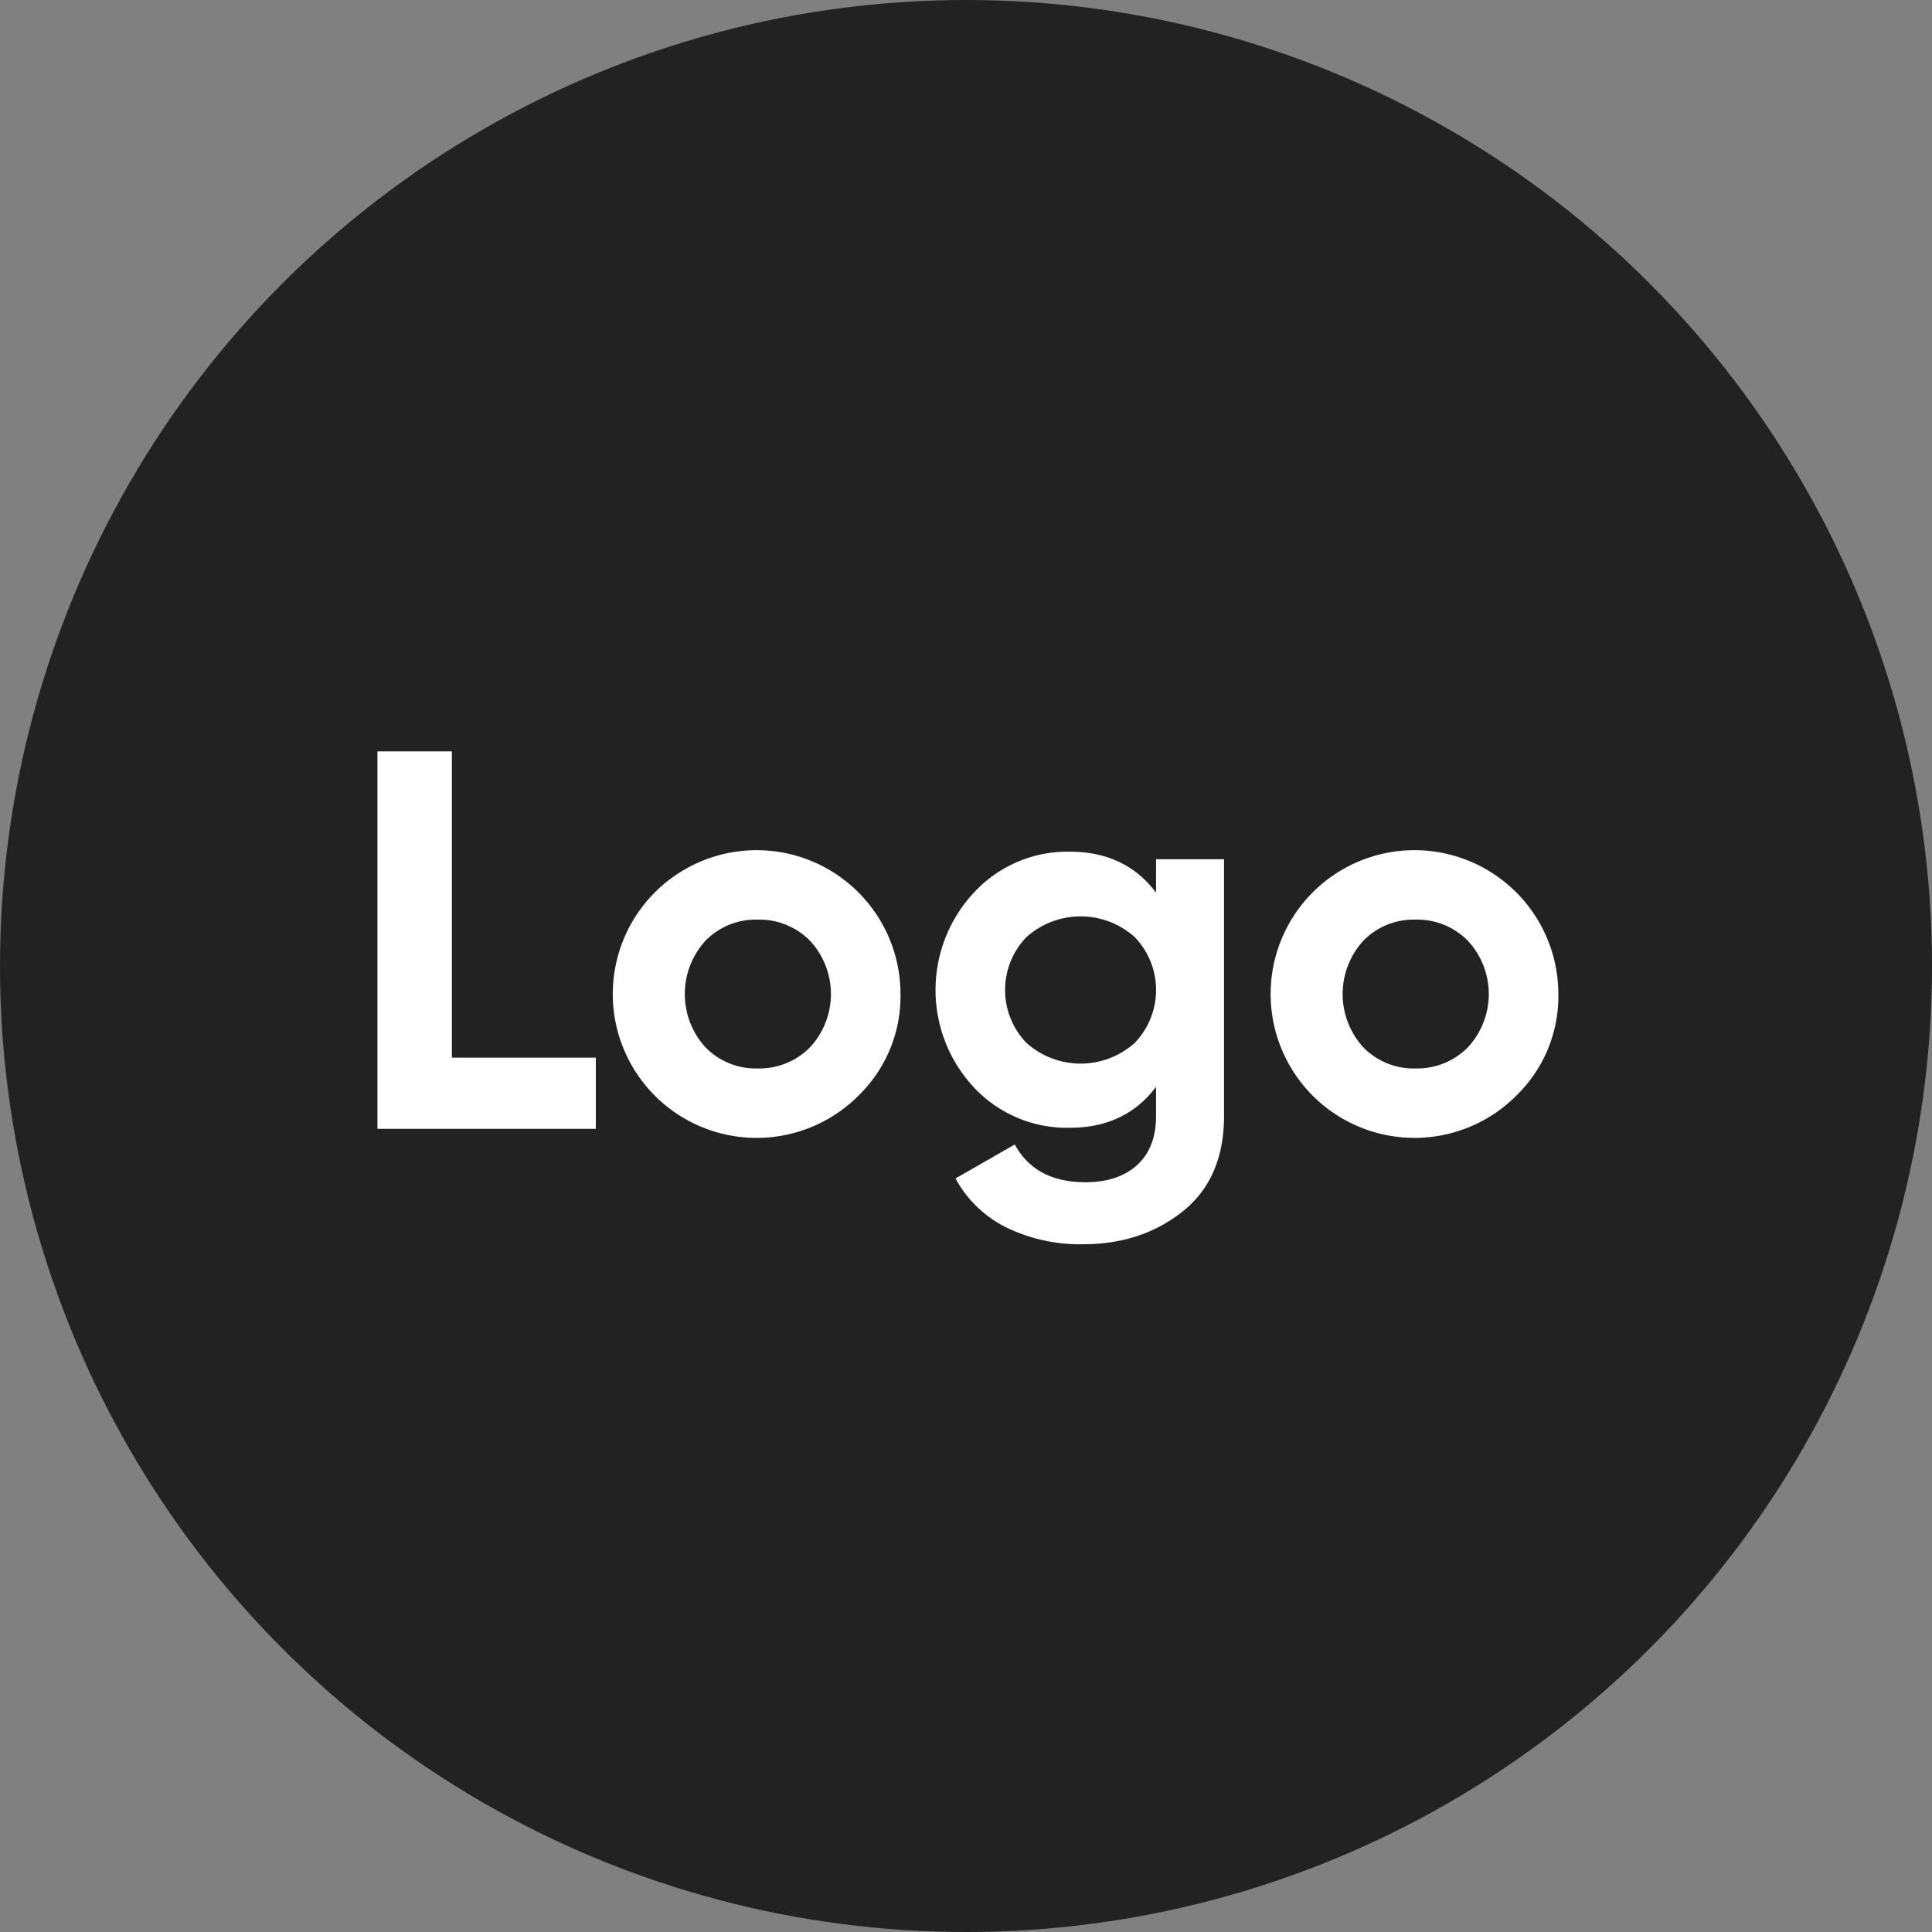
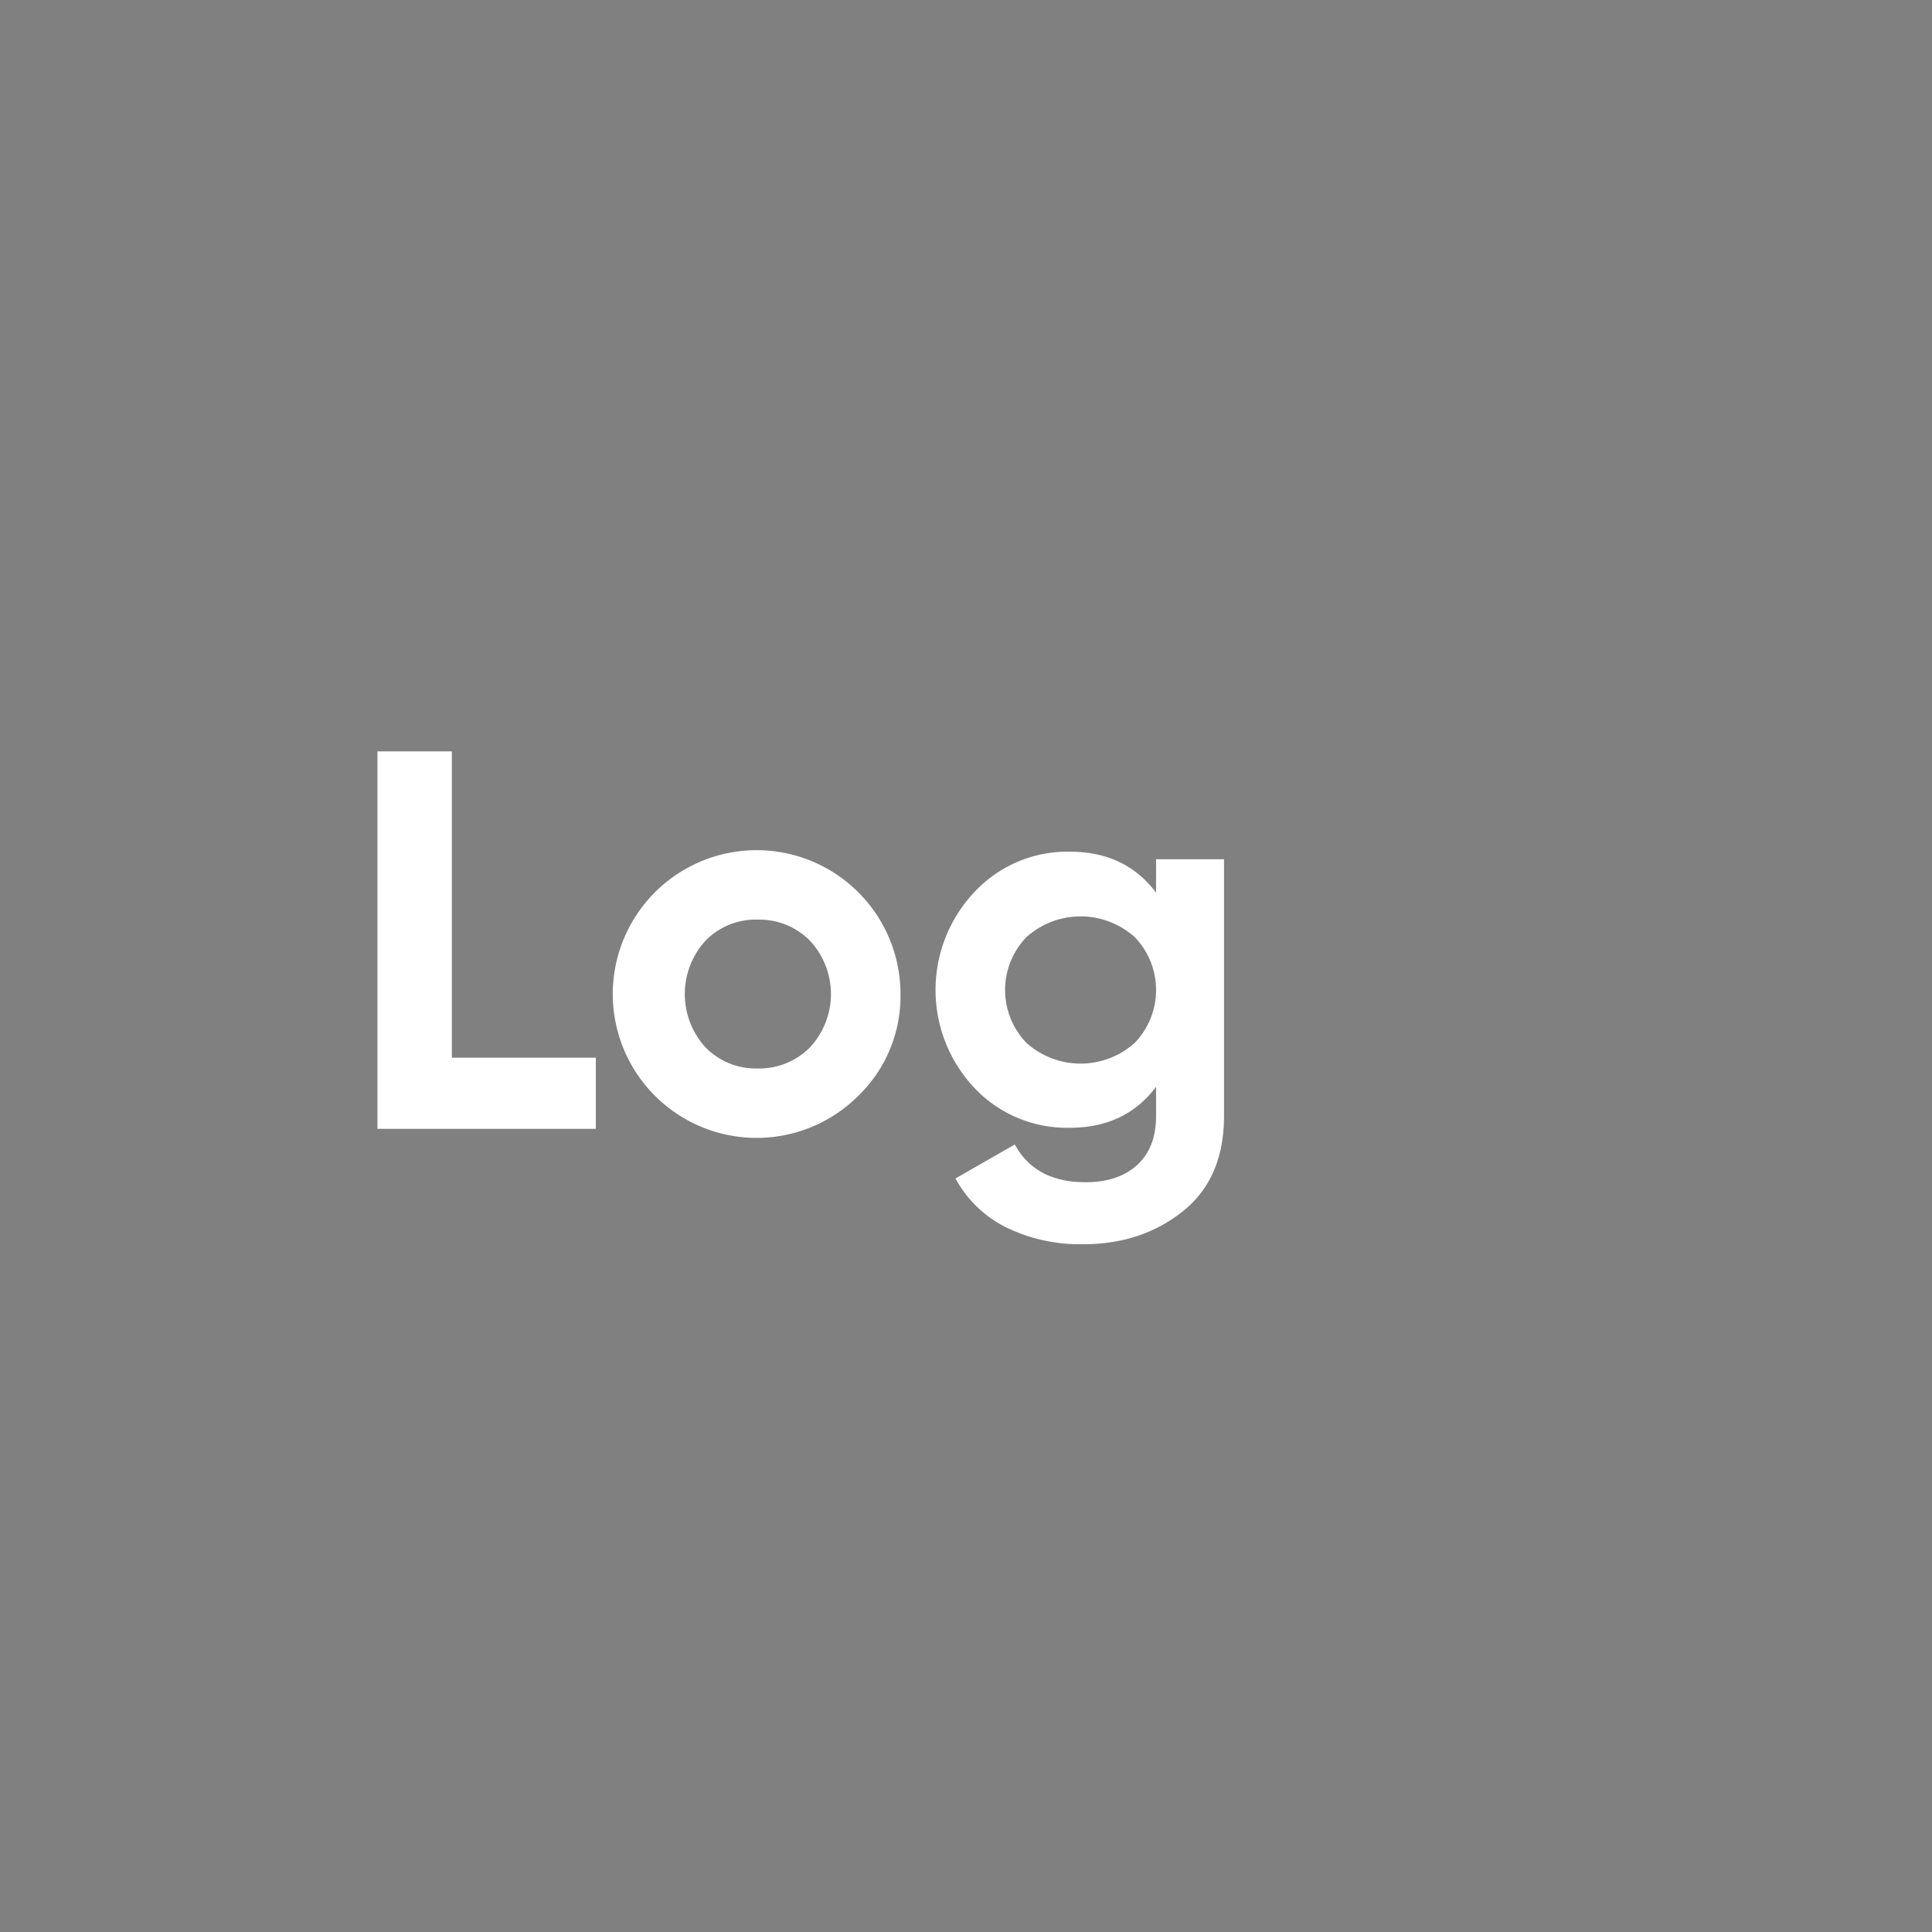
<svg xmlns="http://www.w3.org/2000/svg" id="Слой_1" data-name="Слой 1" viewBox="0 0 505 505">
  <rect x="0" y="0" width="505" height="505" fill="#808080" stroke="none" />
-   <circle cx="252.5" cy="252.5" r="252.5" style="fill:#222" />
  <path d="M121.611,279.961h37.632v18.604h-57.083V199.902h19.451Z" transform="translate(-3.5 -3.5)" style="fill:#fff" />
  <path d="M228.024,289.756a37.602,37.602,0,1,1,10.853-26.427A36.172,36.172,0,0,1,228.024,289.756ZM187.925,277.282a18.322,18.322,0,0,0,13.602,5.497,18.559,18.559,0,0,0,13.671-5.497,20.458,20.458,0,0,0,0-27.907,18.559,18.559,0,0,0-13.671-5.497A18.322,18.322,0,0,0,187.925,249.375a20.654,20.654,0,0,0,0,27.907Z" transform="translate(-3.5 -3.5)" style="fill:#fff" />
  <path d="M305.684,228.092h17.76v67.091q0,16.349-10.781,24.947-10.784,8.596-26.006,8.598a44.059,44.059,0,0,1-20.084-4.369,30.548,30.548,0,0,1-13.32-12.826l15.503-8.879q5.355,9.863,18.465,9.866,8.596,0,13.531-4.511,4.931-4.512,4.932-12.826v-7.611q-8.033,10.714-22.551,10.712a33.266,33.266,0,0,1-25.018-10.5,37.325,37.325,0,0,1,.07-51.094,33.232,33.232,0,0,1,24.947-10.57q14.517,0,22.551,10.712ZM271.787,276.084a21.2,21.2,0,0,0,28.33,0,19.92,19.92,0,0,0,0-27.625,21.2,21.2,0,0,0-28.33,0,19.915,19.915,0,0,0,0,27.625Z" transform="translate(-3.5 -3.5)" style="fill:#fff" />
-   <path d="M399.977,289.756a37.601,37.601,0,1,1,10.854-26.427A36.173,36.173,0,0,1,399.977,289.756ZM359.877,277.282a18.322,18.322,0,0,0,13.602,5.497,18.558,18.558,0,0,0,13.672-5.497,20.456,20.456,0,0,0,0-27.907,18.558,18.558,0,0,0-13.672-5.497A18.322,18.322,0,0,0,359.877,249.375a20.655,20.655,0,0,0,0,27.907Z" transform="translate(-3.5 -3.5)" style="fill:#fff" />
</svg>